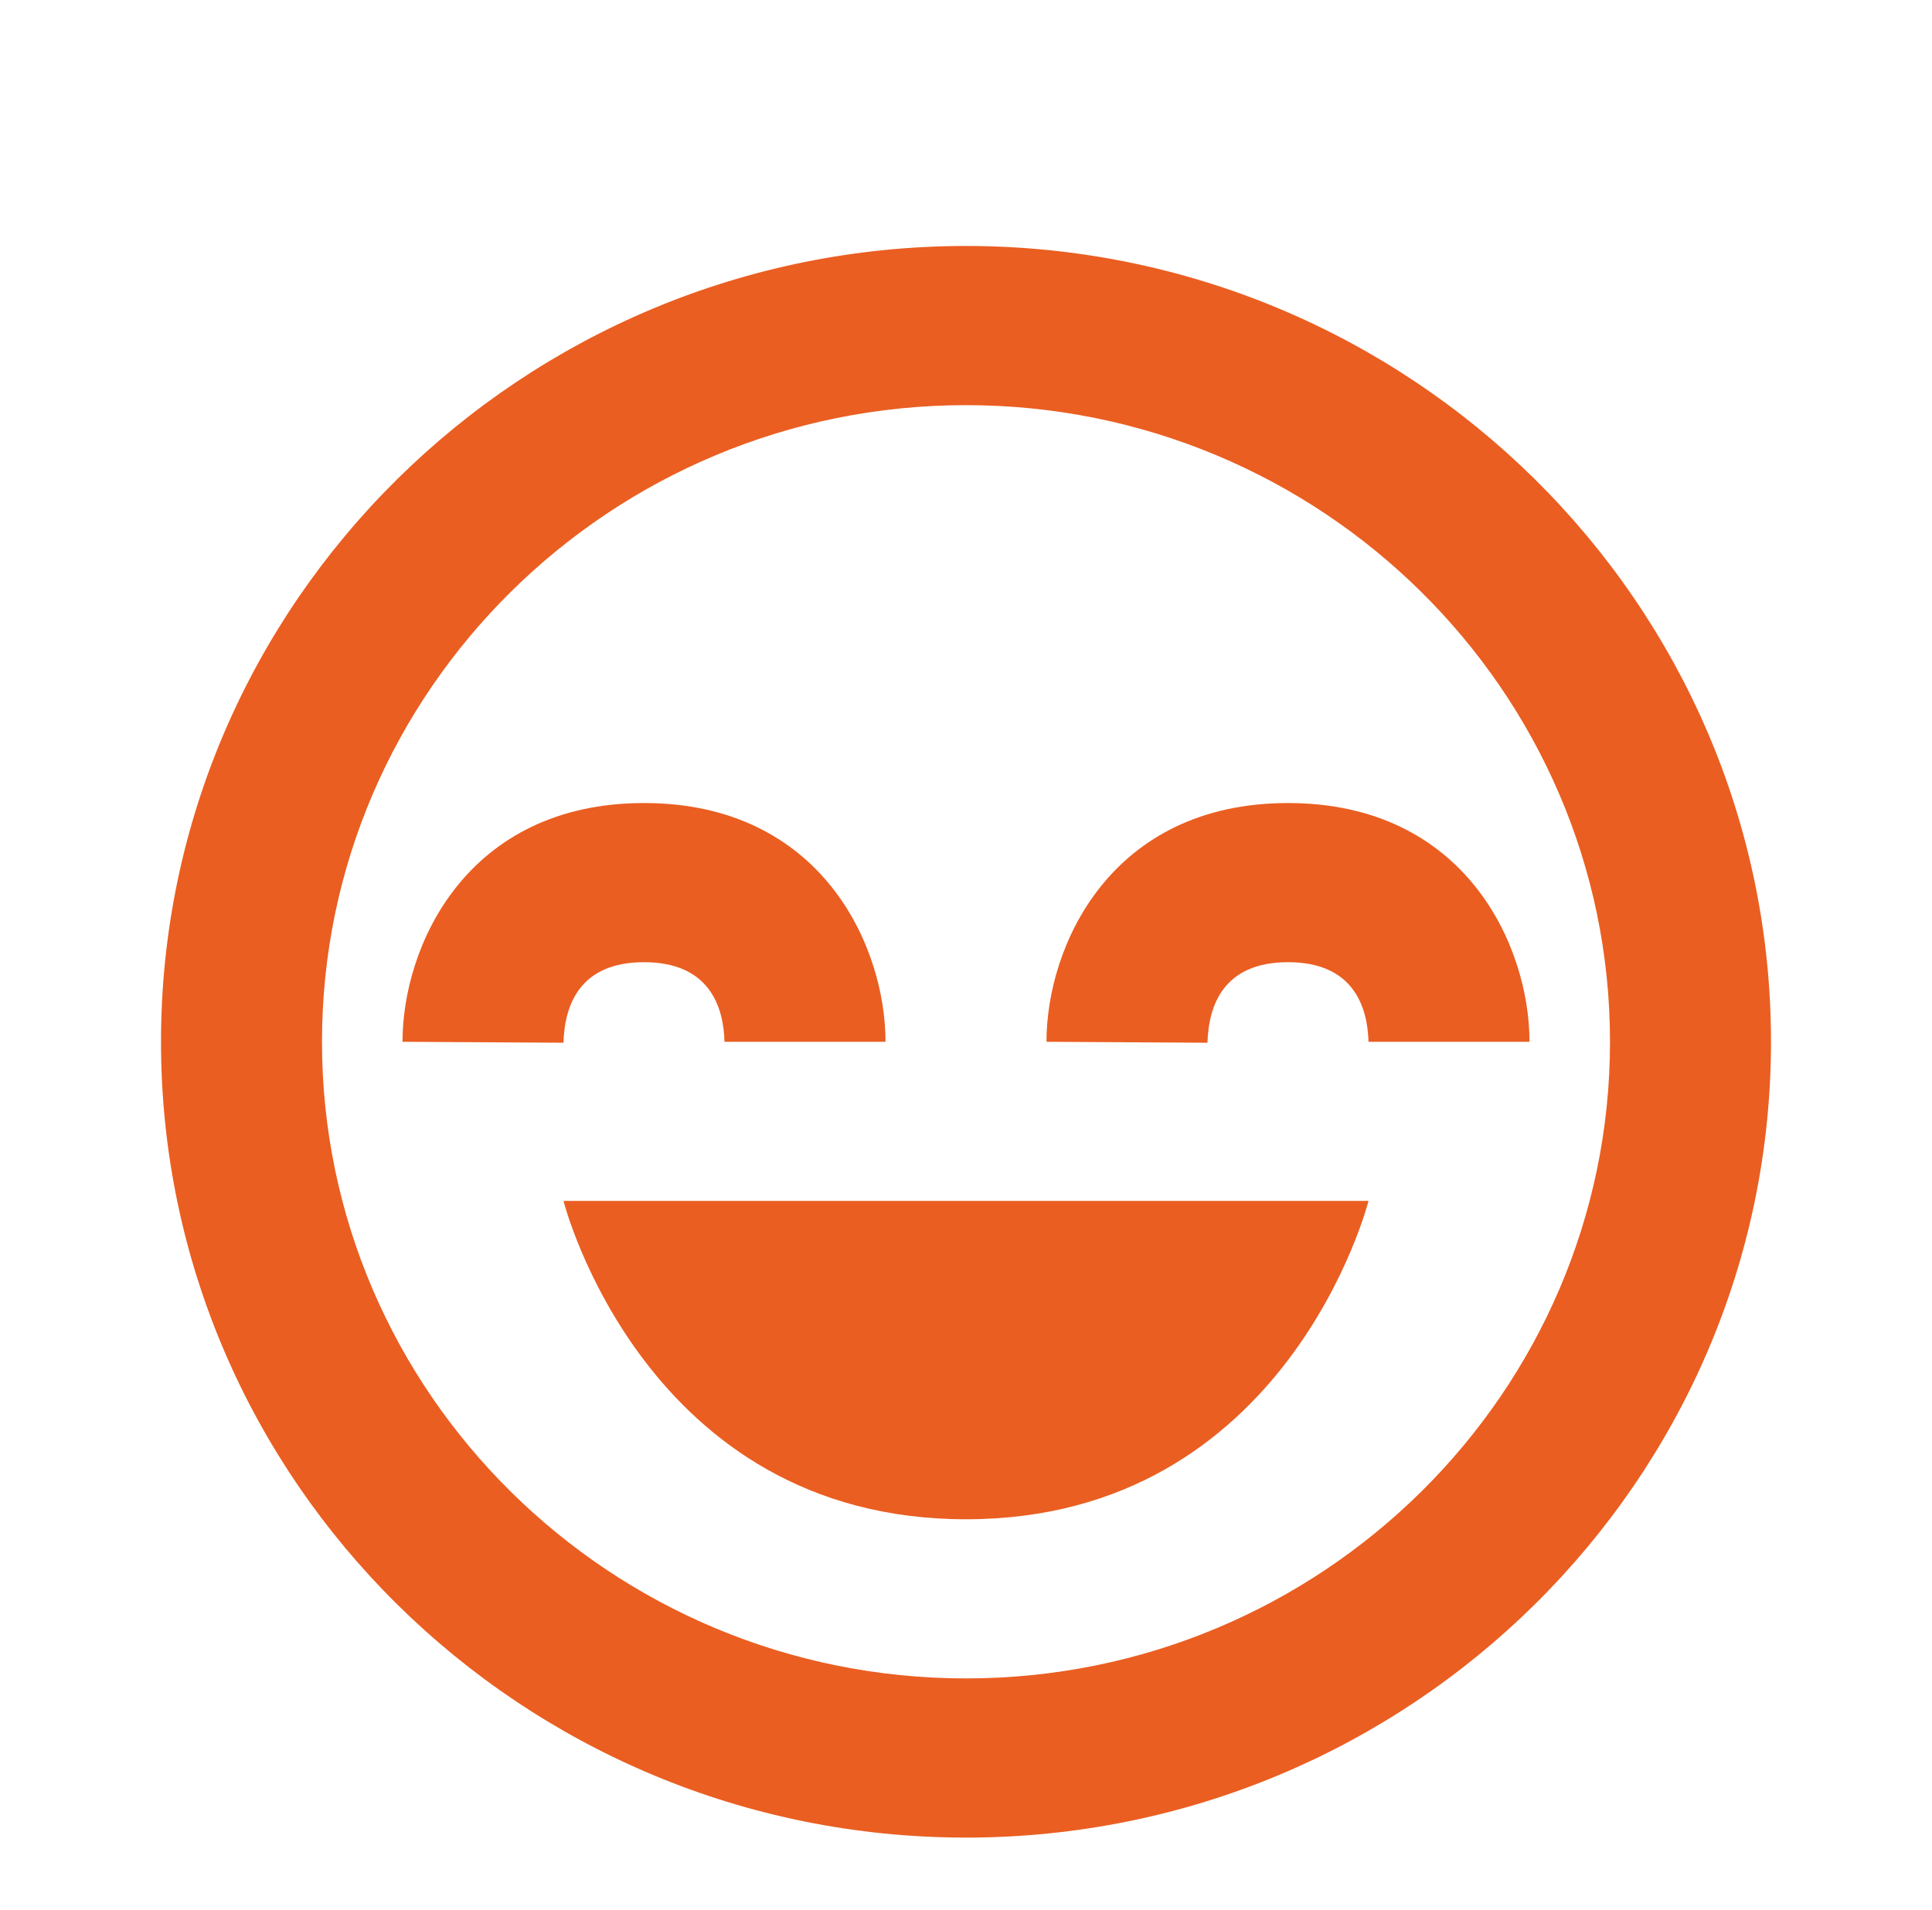
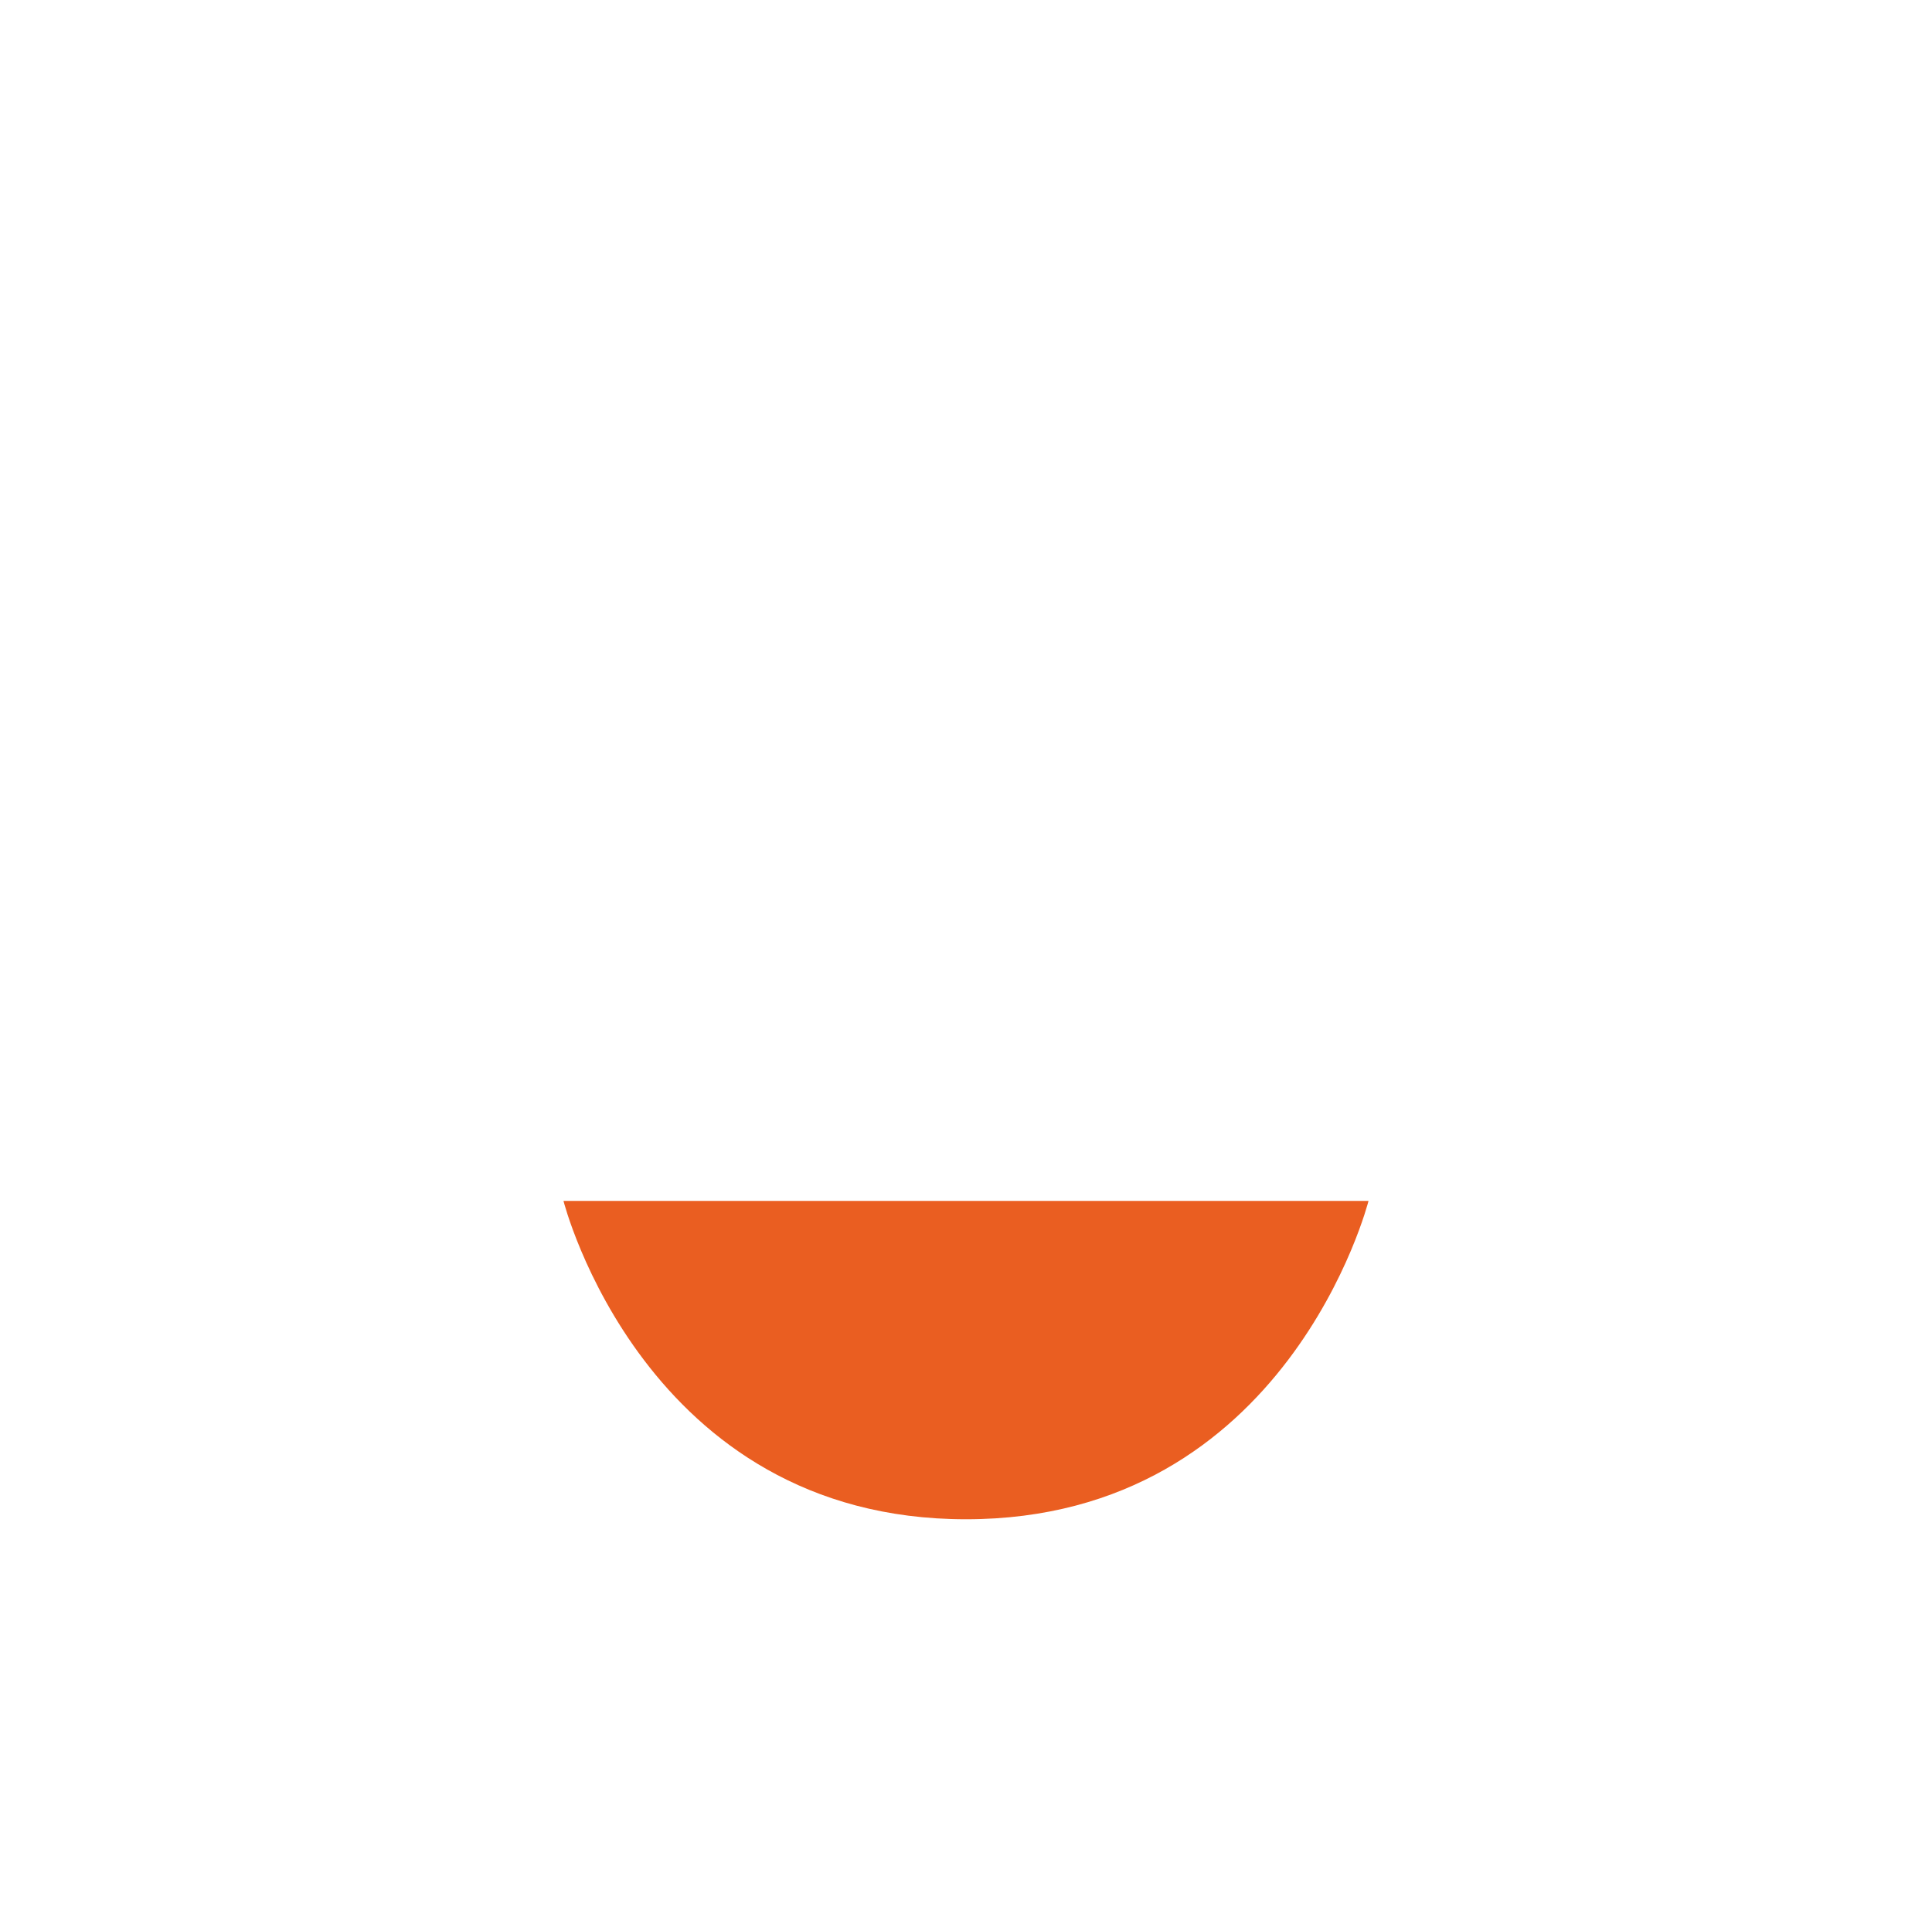
<svg xmlns="http://www.w3.org/2000/svg" width="89" height="88" viewBox="0 0 89 88" fill="none">
  <g filter="url(#filter0_i_131_22)">
    <path d="M44.5 66C59.333 66 63.042 51.333 63.042 51.333H25.958C25.958 51.333 29.667 66 44.5 66Z" fill="#EA5E21" />
-     <path d="M44.5 7.333C24.052 7.333 7.417 23.782 7.417 44C7.417 64.218 24.052 80.667 44.5 80.667C64.948 80.667 81.583 64.218 81.583 44C81.583 23.782 64.948 7.333 44.5 7.333ZM44.5 73.333C28.143 73.333 14.833 60.174 14.833 44C14.833 27.826 28.143 14.667 44.5 14.667C60.858 14.667 74.167 27.826 74.167 44C74.167 60.174 60.858 73.333 44.5 73.333Z" fill="#EA5E21" />
-     <path d="M48.208 44L55.625 44.044C55.67 42.35 56.344 40.333 59.333 40.333C62.322 40.333 62.997 42.35 63.042 44H70.458C70.458 39.578 67.496 33 59.333 33C51.171 33 48.208 39.578 48.208 44ZM29.667 40.333C32.656 40.333 33.331 42.35 33.375 44H40.792C40.792 39.578 37.829 33 29.667 33C21.505 33 18.542 39.578 18.542 44L25.958 44.044C26.003 42.35 26.678 40.333 29.667 40.333Z" fill="#EA5E21" />
  </g>
  <defs>
    <filter id="filter0_i_131_22" x="0" y="0" width="89" height="92" filterUnits="userSpaceOnUse" color-interpolation-filters="sRGB">
      <feFlood flood-opacity="0" result="BackgroundImageFix" />
      <feBlend mode="normal" in="SourceGraphic" in2="BackgroundImageFix" result="shape" />
      <feColorMatrix in="SourceAlpha" type="matrix" values="0 0 0 0 0 0 0 0 0 0 0 0 0 0 0 0 0 0 127 0" result="hardAlpha" />
      <feOffset dy="4" />
      <feGaussianBlur stdDeviation="2" />
      <feComposite in2="hardAlpha" operator="arithmetic" k2="-1" k3="1" />
      <feColorMatrix type="matrix" values="0 0 0 0 0 0 0 0 0 0 0 0 0 0 0 0 0 0 0.25 0" />
      <feBlend mode="normal" in2="shape" result="effect1_innerShadow_131_22" />
    </filter>
  </defs>
</svg>